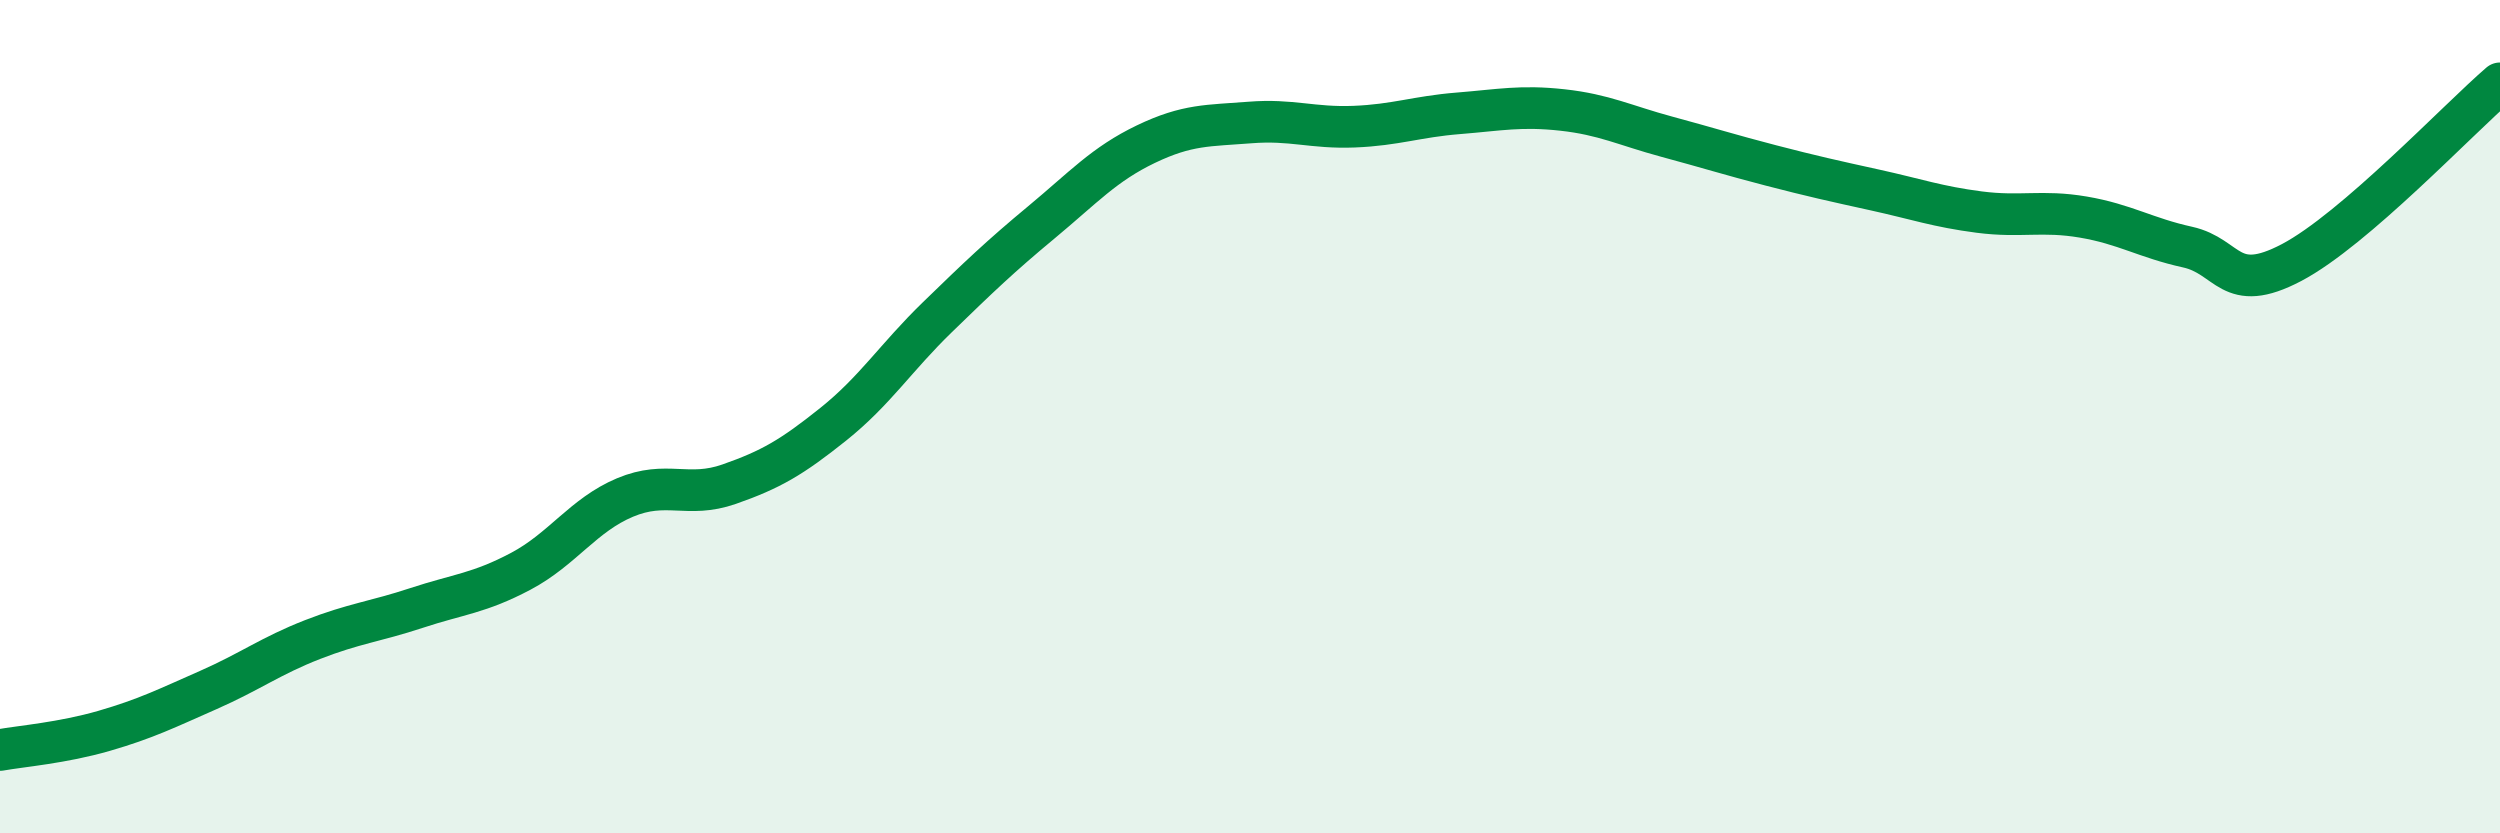
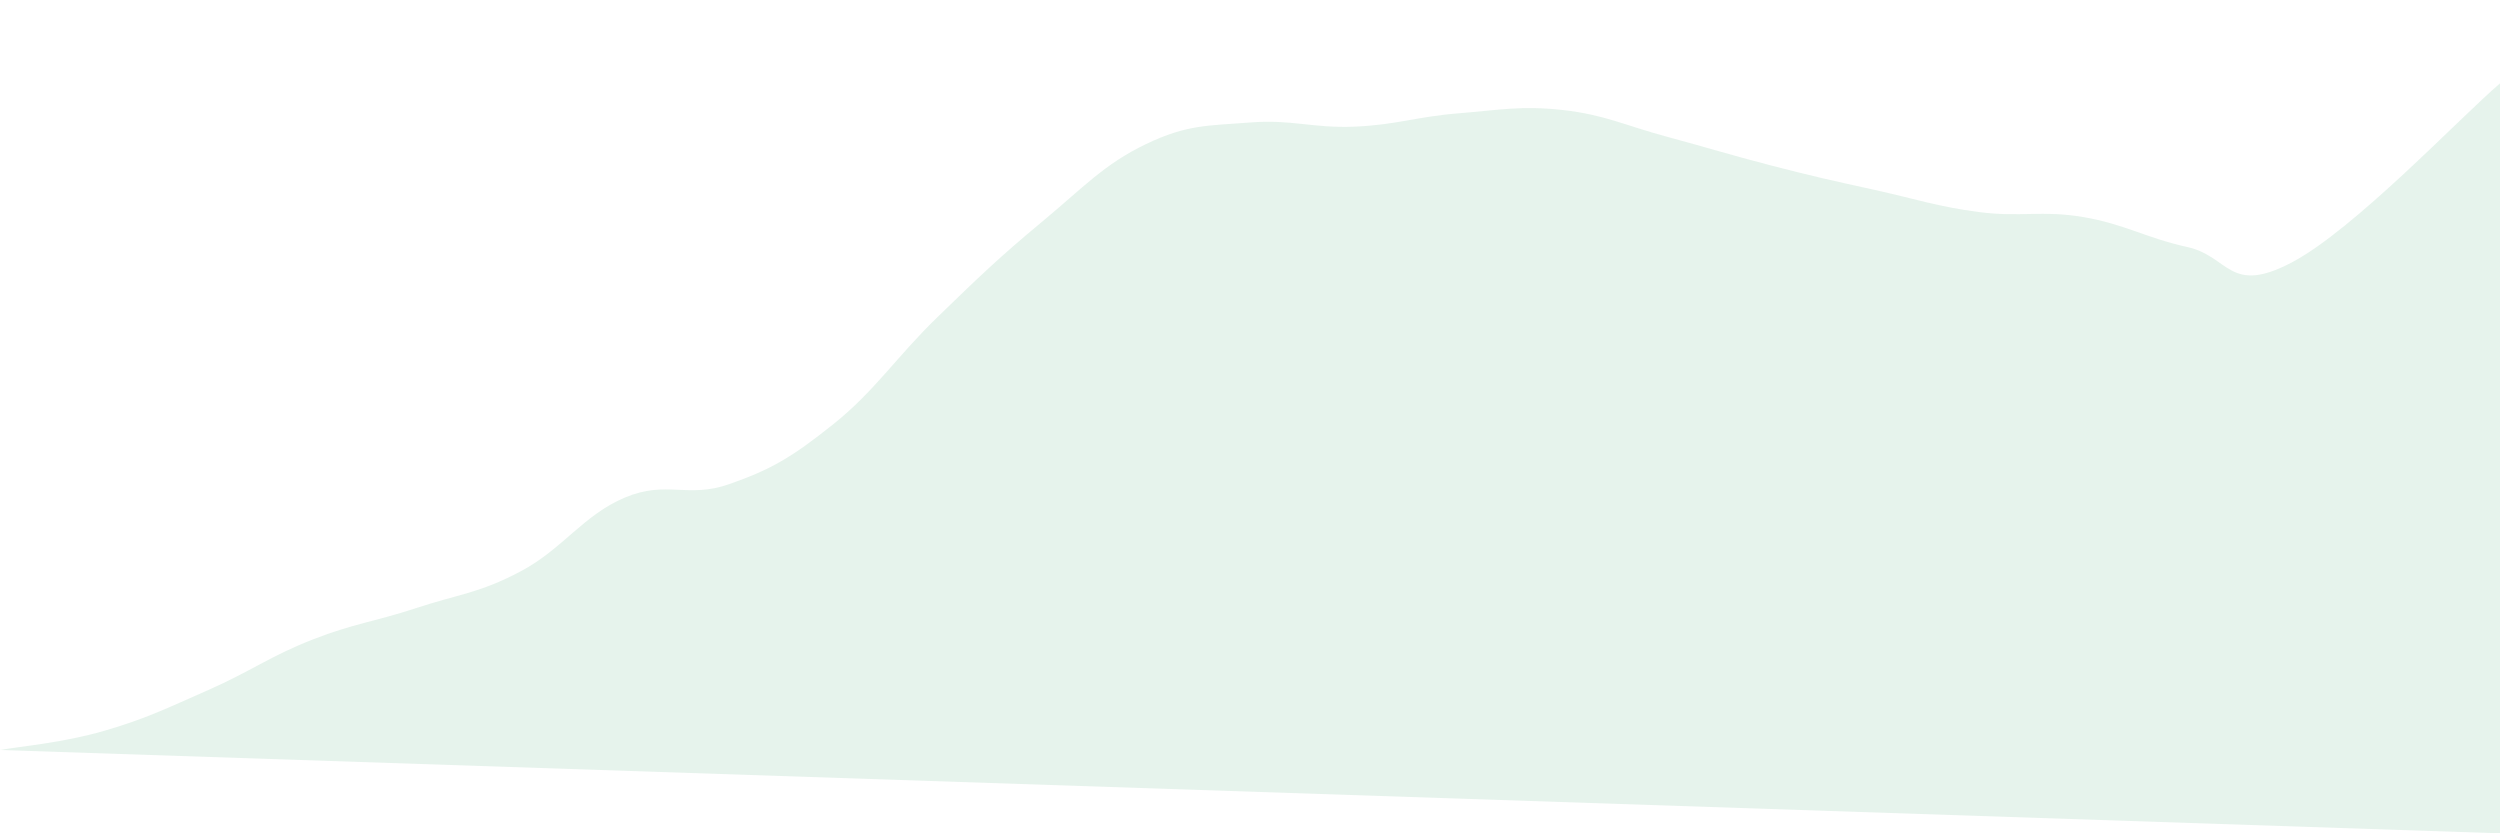
<svg xmlns="http://www.w3.org/2000/svg" width="60" height="20" viewBox="0 0 60 20">
-   <path d="M 0,18 C 0.5,17.91 1.5,17.83 2.5,17.54 C 3.5,17.25 4,17 5,16.56 C 6,16.12 6.5,15.74 7.5,15.35 C 8.5,14.96 9,14.92 10,14.59 C 11,14.26 11.5,14.24 12.5,13.71 C 13.5,13.18 14,12.36 15,11.94 C 16,11.52 16.5,11.97 17.5,11.62 C 18.5,11.27 19,10.98 20,10.18 C 21,9.38 21.5,8.58 22.5,7.61 C 23.5,6.64 24,6.16 25,5.33 C 26,4.5 26.5,3.94 27.5,3.46 C 28.5,2.98 29,3.02 30,2.94 C 31,2.86 31.5,3.08 32.5,3.04 C 33.5,3 34,2.8 35,2.72 C 36,2.64 36.5,2.53 37.5,2.64 C 38.5,2.75 39,3.01 40,3.28 C 41,3.55 41.5,3.71 42.5,3.97 C 43.5,4.23 44,4.34 45,4.56 C 46,4.78 46.5,4.96 47.5,5.09 C 48.5,5.22 49,5.04 50,5.21 C 51,5.38 51.5,5.71 52.5,5.93 C 53.5,6.15 53.5,7.09 55,6.3 C 56.5,5.51 59,2.86 60,2L60 20L0 20Z" fill="#008740" opacity="0.1" stroke-linecap="round" stroke-linejoin="round" />
-   <path d="M 0,18 C 0.5,17.91 1.5,17.83 2.5,17.54 C 3.5,17.25 4,17 5,16.56 C 6,16.12 6.5,15.74 7.5,15.35 C 8.5,14.96 9,14.92 10,14.59 C 11,14.26 11.5,14.24 12.5,13.71 C 13.5,13.18 14,12.36 15,11.94 C 16,11.52 16.5,11.97 17.5,11.62 C 18.5,11.27 19,10.98 20,10.18 C 21,9.38 21.5,8.58 22.5,7.61 C 23.5,6.64 24,6.16 25,5.33 C 26,4.5 26.5,3.94 27.5,3.46 C 28.5,2.98 29,3.02 30,2.94 C 31,2.86 31.5,3.08 32.5,3.04 C 33.5,3 34,2.8 35,2.72 C 36,2.64 36.5,2.53 37.5,2.64 C 38.5,2.75 39,3.01 40,3.28 C 41,3.55 41.5,3.71 42.5,3.97 C 43.5,4.23 44,4.34 45,4.56 C 46,4.78 46.5,4.96 47.5,5.09 C 48.5,5.22 49,5.04 50,5.21 C 51,5.38 51.5,5.71 52.5,5.93 C 53.5,6.15 53.5,7.09 55,6.3 C 56.5,5.51 59,2.86 60,2" stroke="#008740" stroke-width="1" fill="none" stroke-linecap="round" stroke-linejoin="round" />
+   <path d="M 0,18 C 0.5,17.91 1.5,17.83 2.5,17.54 C 3.5,17.25 4,17 5,16.56 C 6,16.12 6.5,15.74 7.5,15.35 C 8.5,14.96 9,14.92 10,14.59 C 11,14.26 11.5,14.24 12.5,13.71 C 13.5,13.18 14,12.36 15,11.94 C 16,11.52 16.5,11.97 17.5,11.62 C 18.5,11.27 19,10.98 20,10.18 C 21,9.38 21.5,8.58 22.5,7.61 C 23.5,6.64 24,6.16 25,5.33 C 26,4.5 26.5,3.94 27.5,3.46 C 28.5,2.98 29,3.02 30,2.94 C 31,2.86 31.5,3.08 32.5,3.04 C 33.5,3 34,2.8 35,2.72 C 36,2.64 36.5,2.53 37.5,2.64 C 38.5,2.75 39,3.01 40,3.28 C 41,3.55 41.5,3.71 42.5,3.97 C 43.5,4.23 44,4.34 45,4.56 C 46,4.78 46.5,4.96 47.5,5.09 C 48.5,5.22 49,5.04 50,5.21 C 51,5.38 51.5,5.71 52.5,5.93 C 53.5,6.15 53.5,7.09 55,6.3 C 56.5,5.51 59,2.86 60,2L60 20Z" fill="#008740" opacity="0.1" stroke-linecap="round" stroke-linejoin="round" />
</svg>